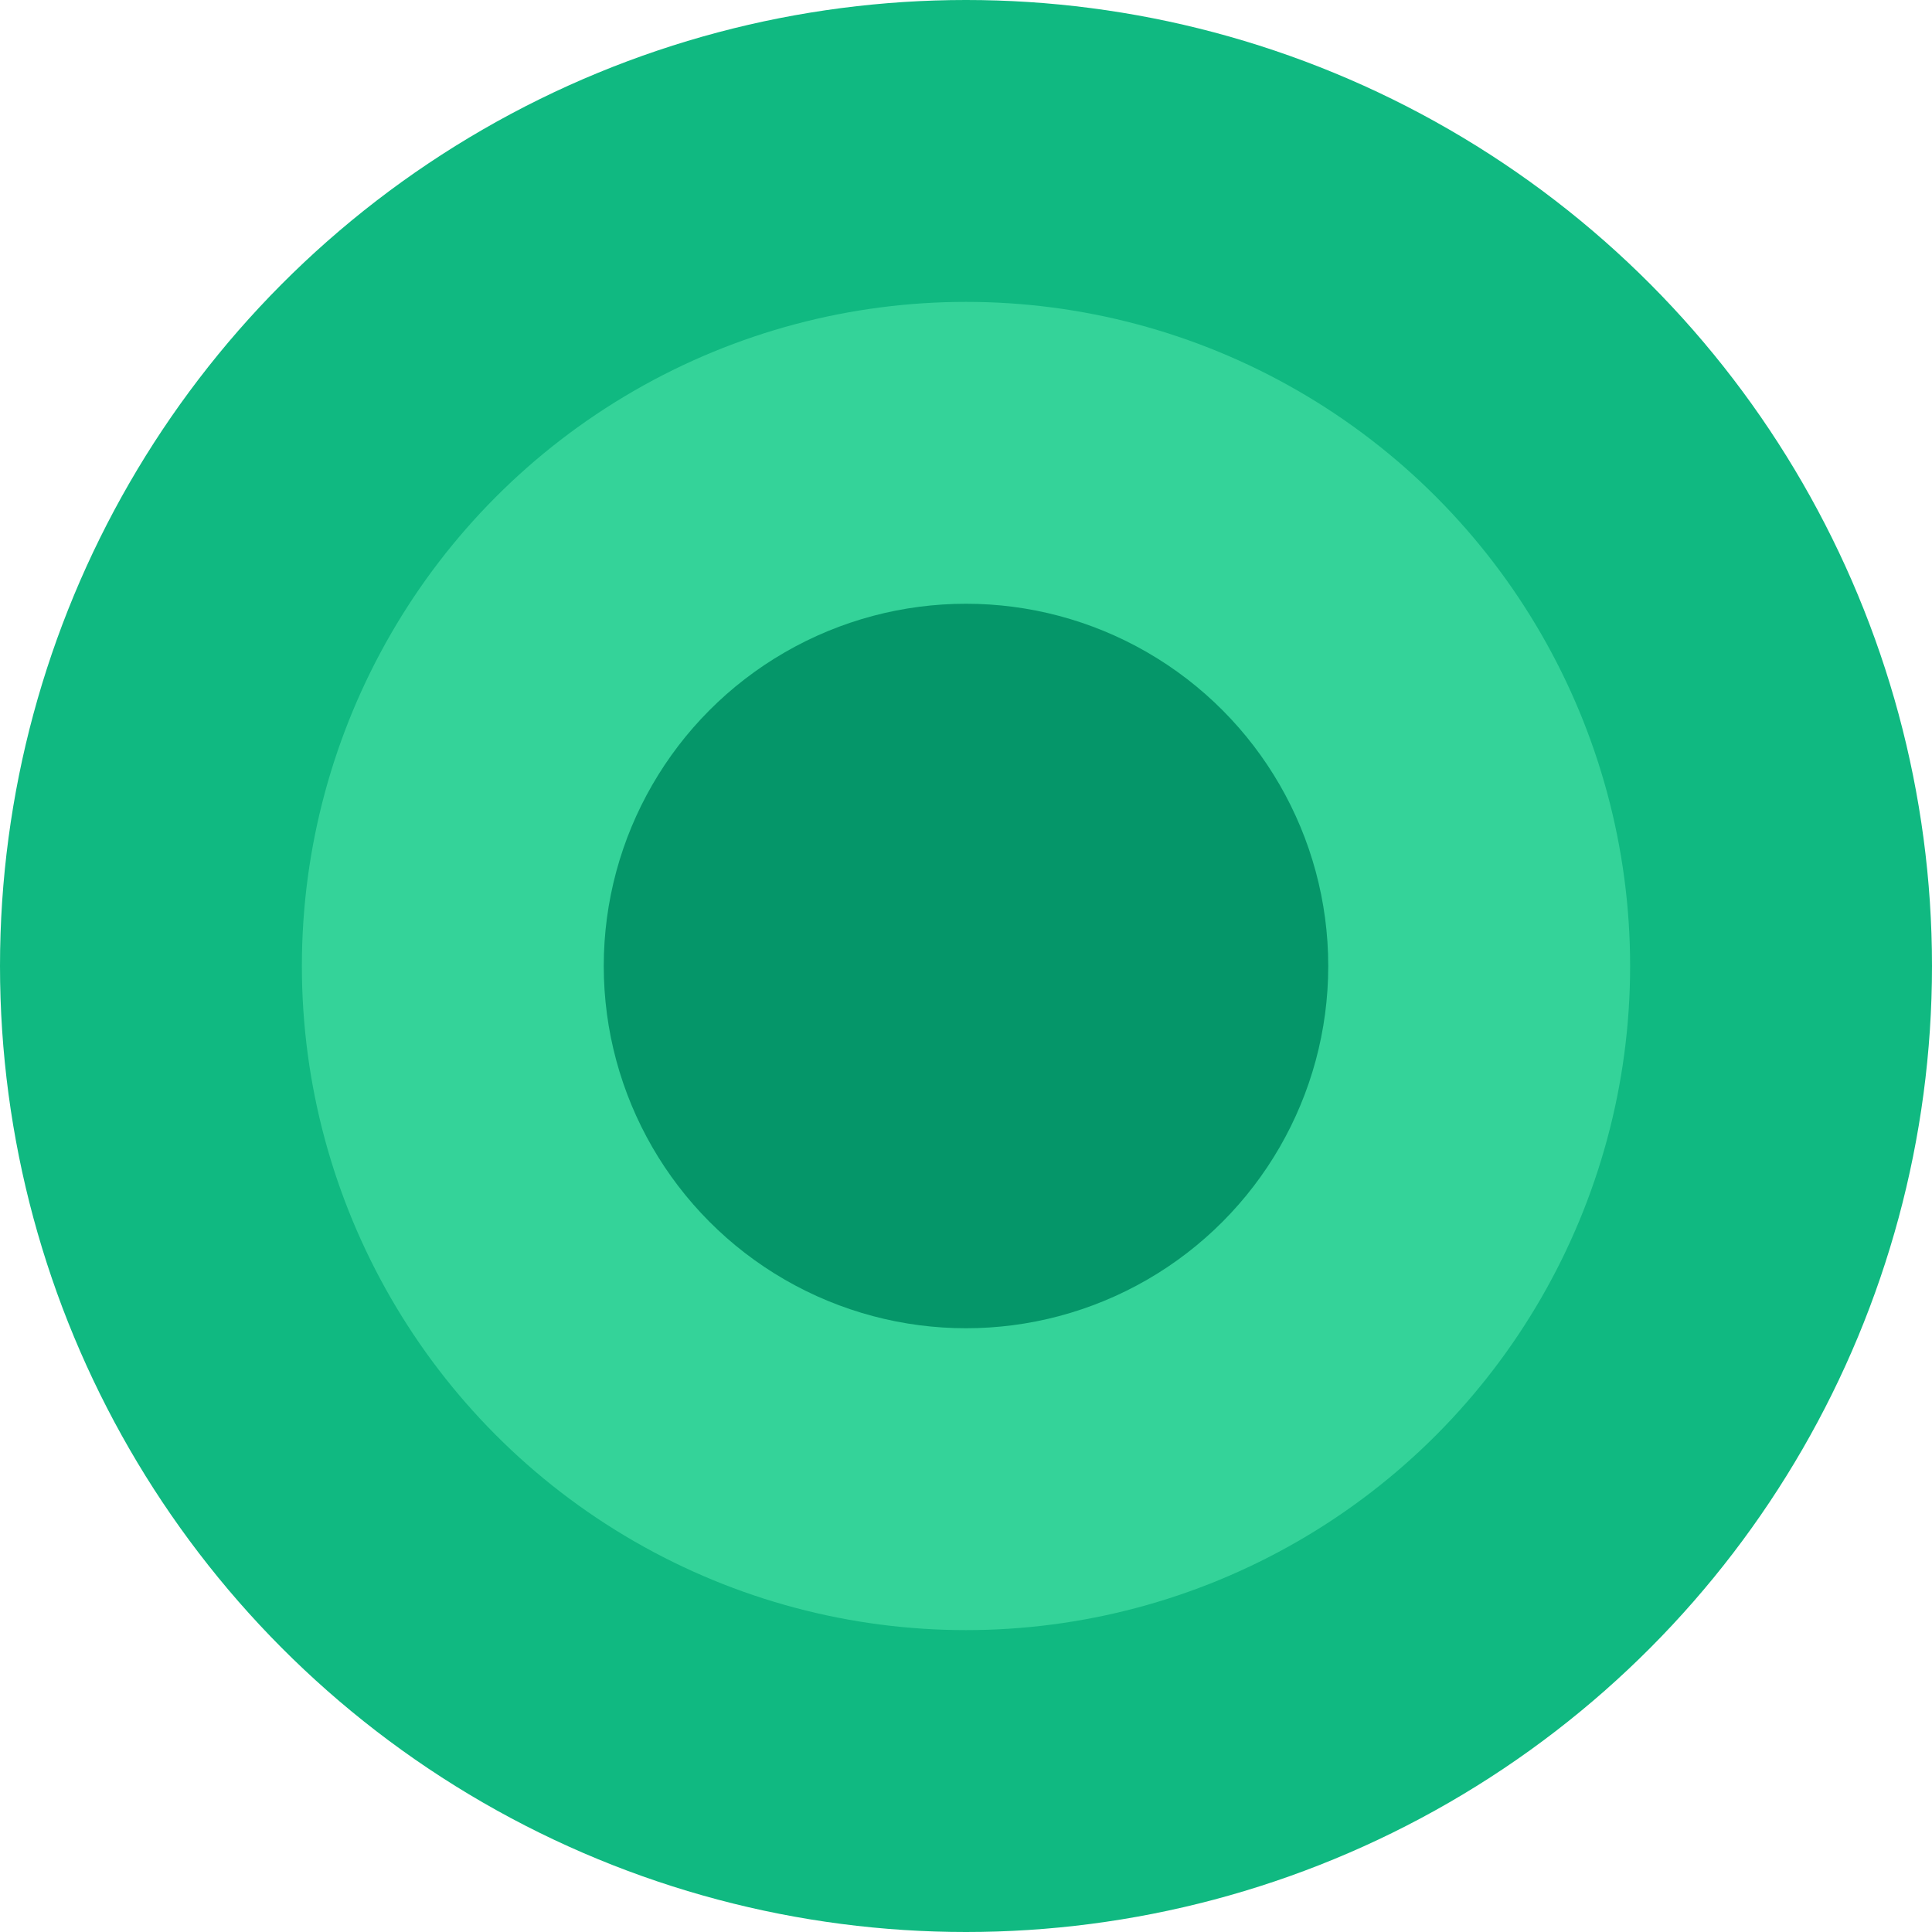
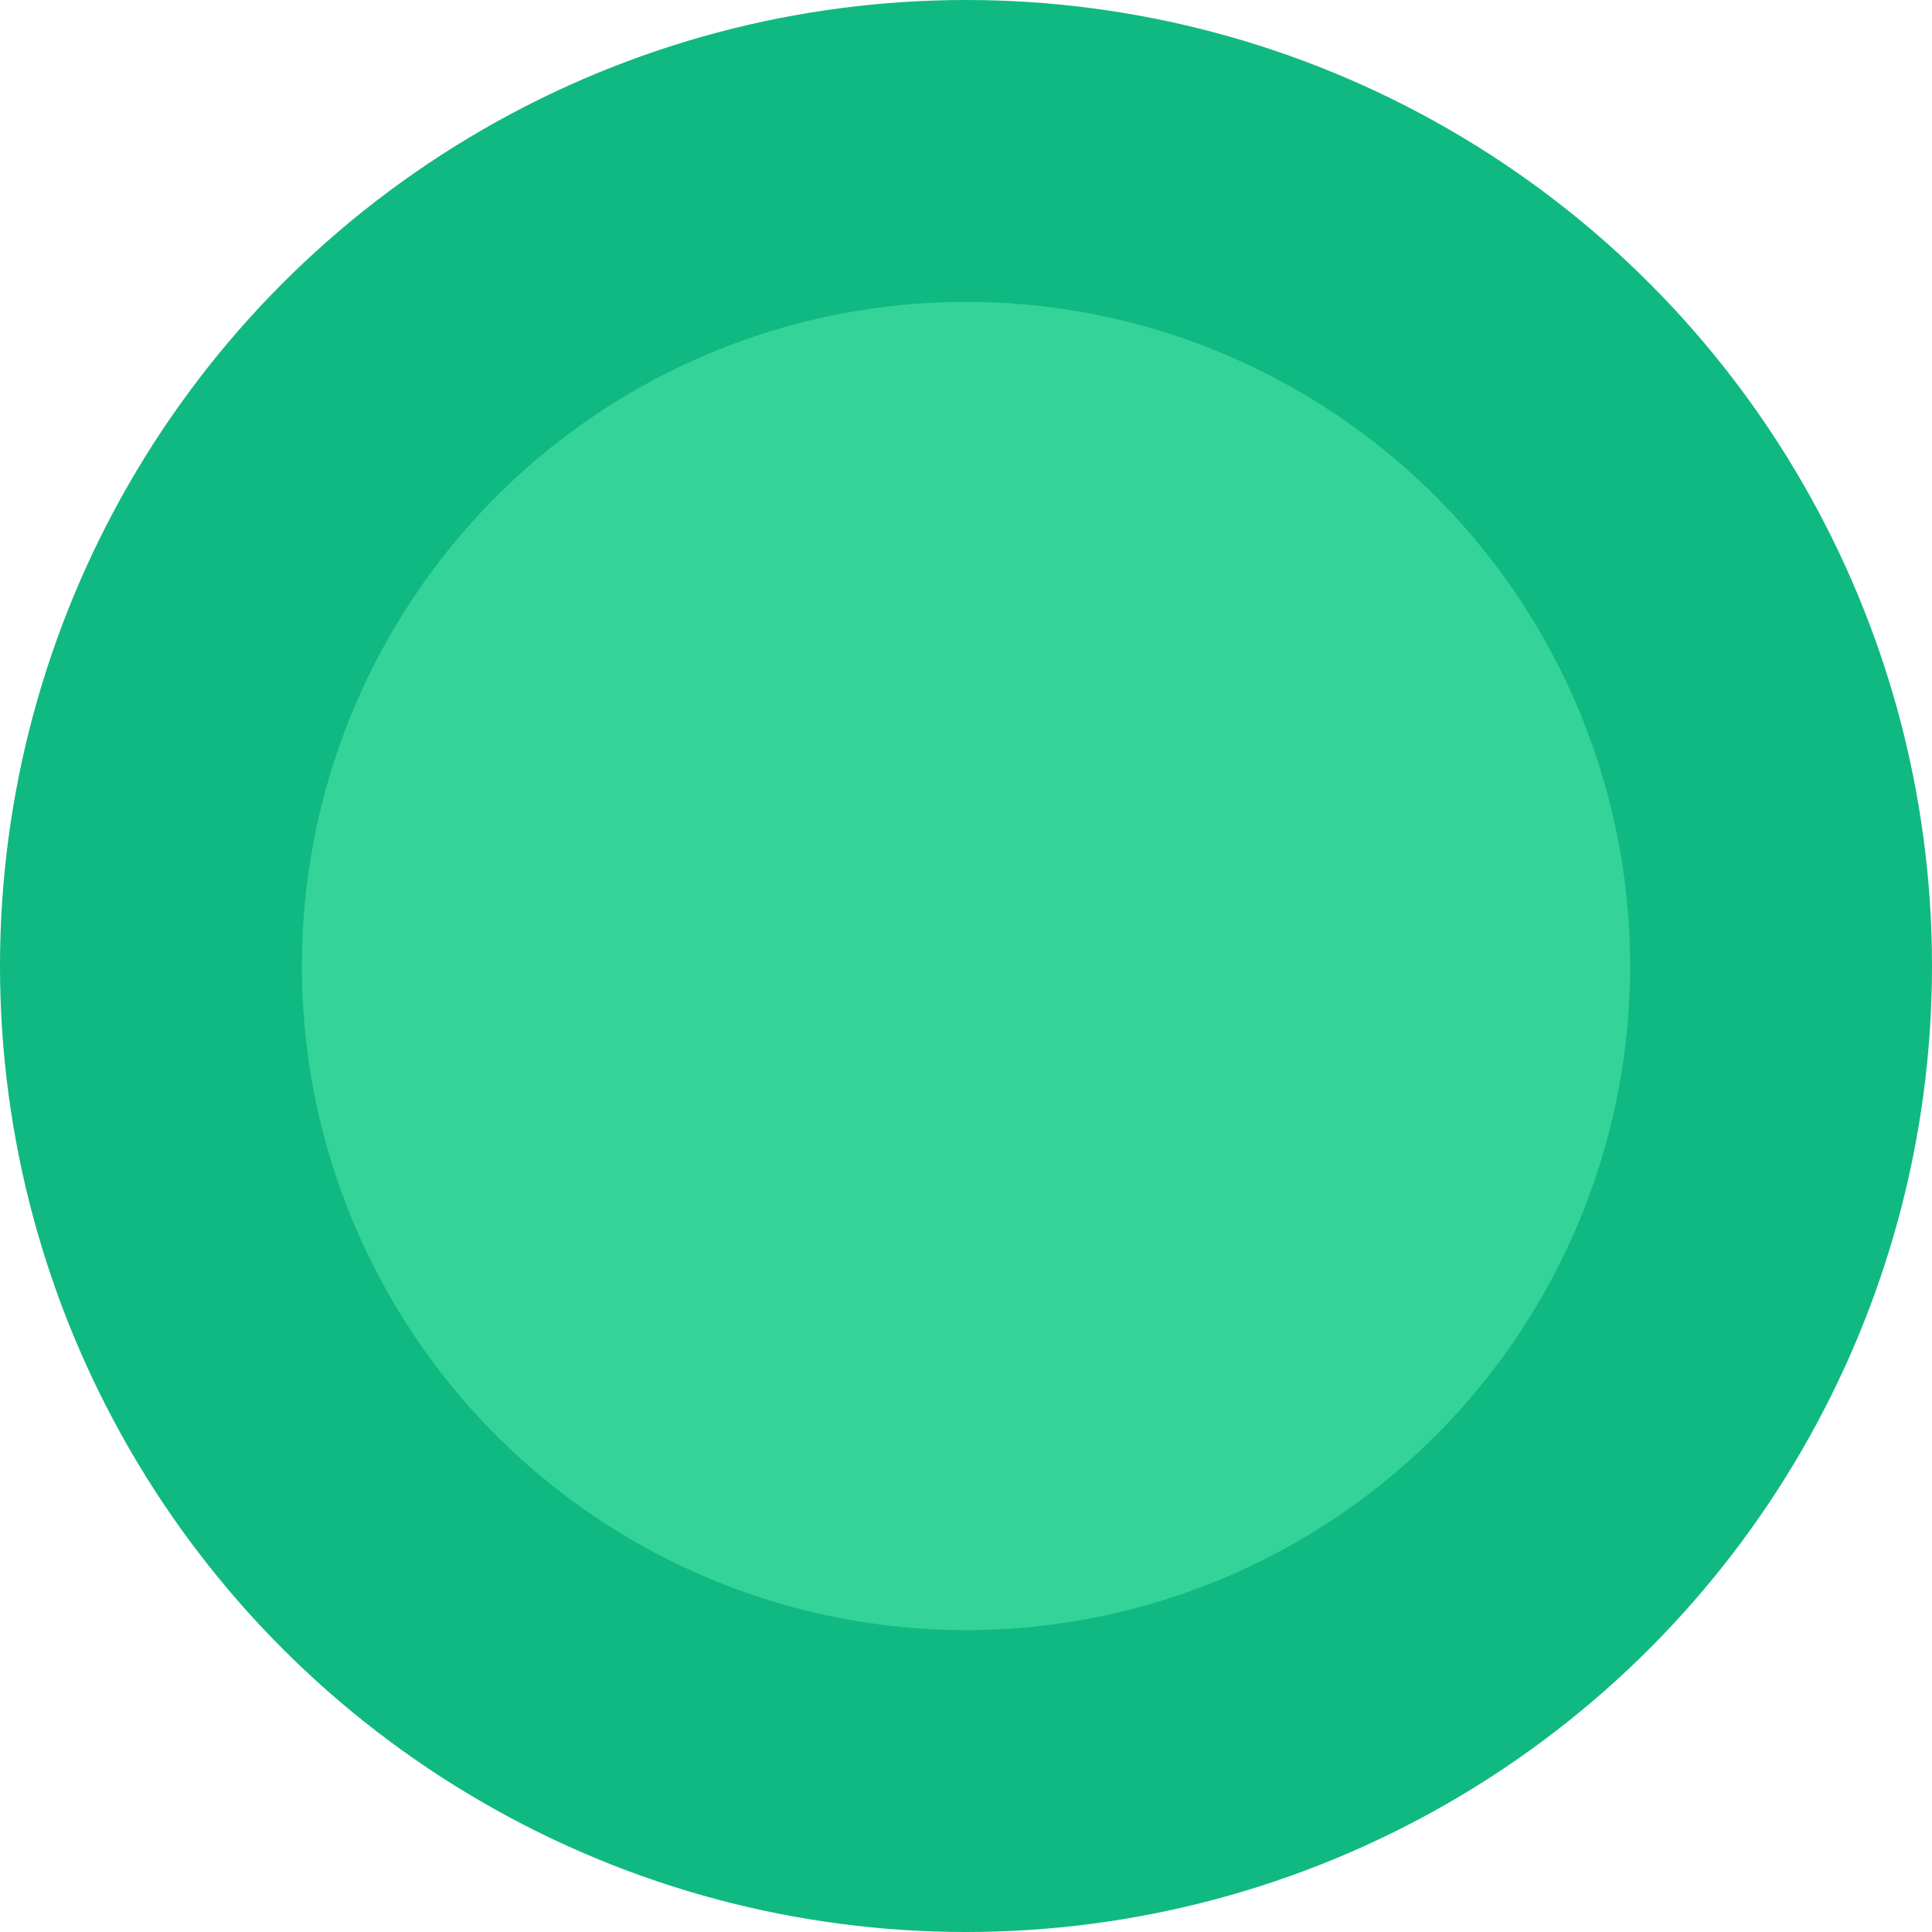
<svg xmlns="http://www.w3.org/2000/svg" width="128" height="128" viewBox="0 0 128 128" fill="none">
  <circle cx="64" cy="64" r="64" fill="#10b981" />
  <circle cx="64" cy="64" r="44" fill="#34d399" />
-   <circle cx="64" cy="64" r="24" fill="#059669" />
</svg>